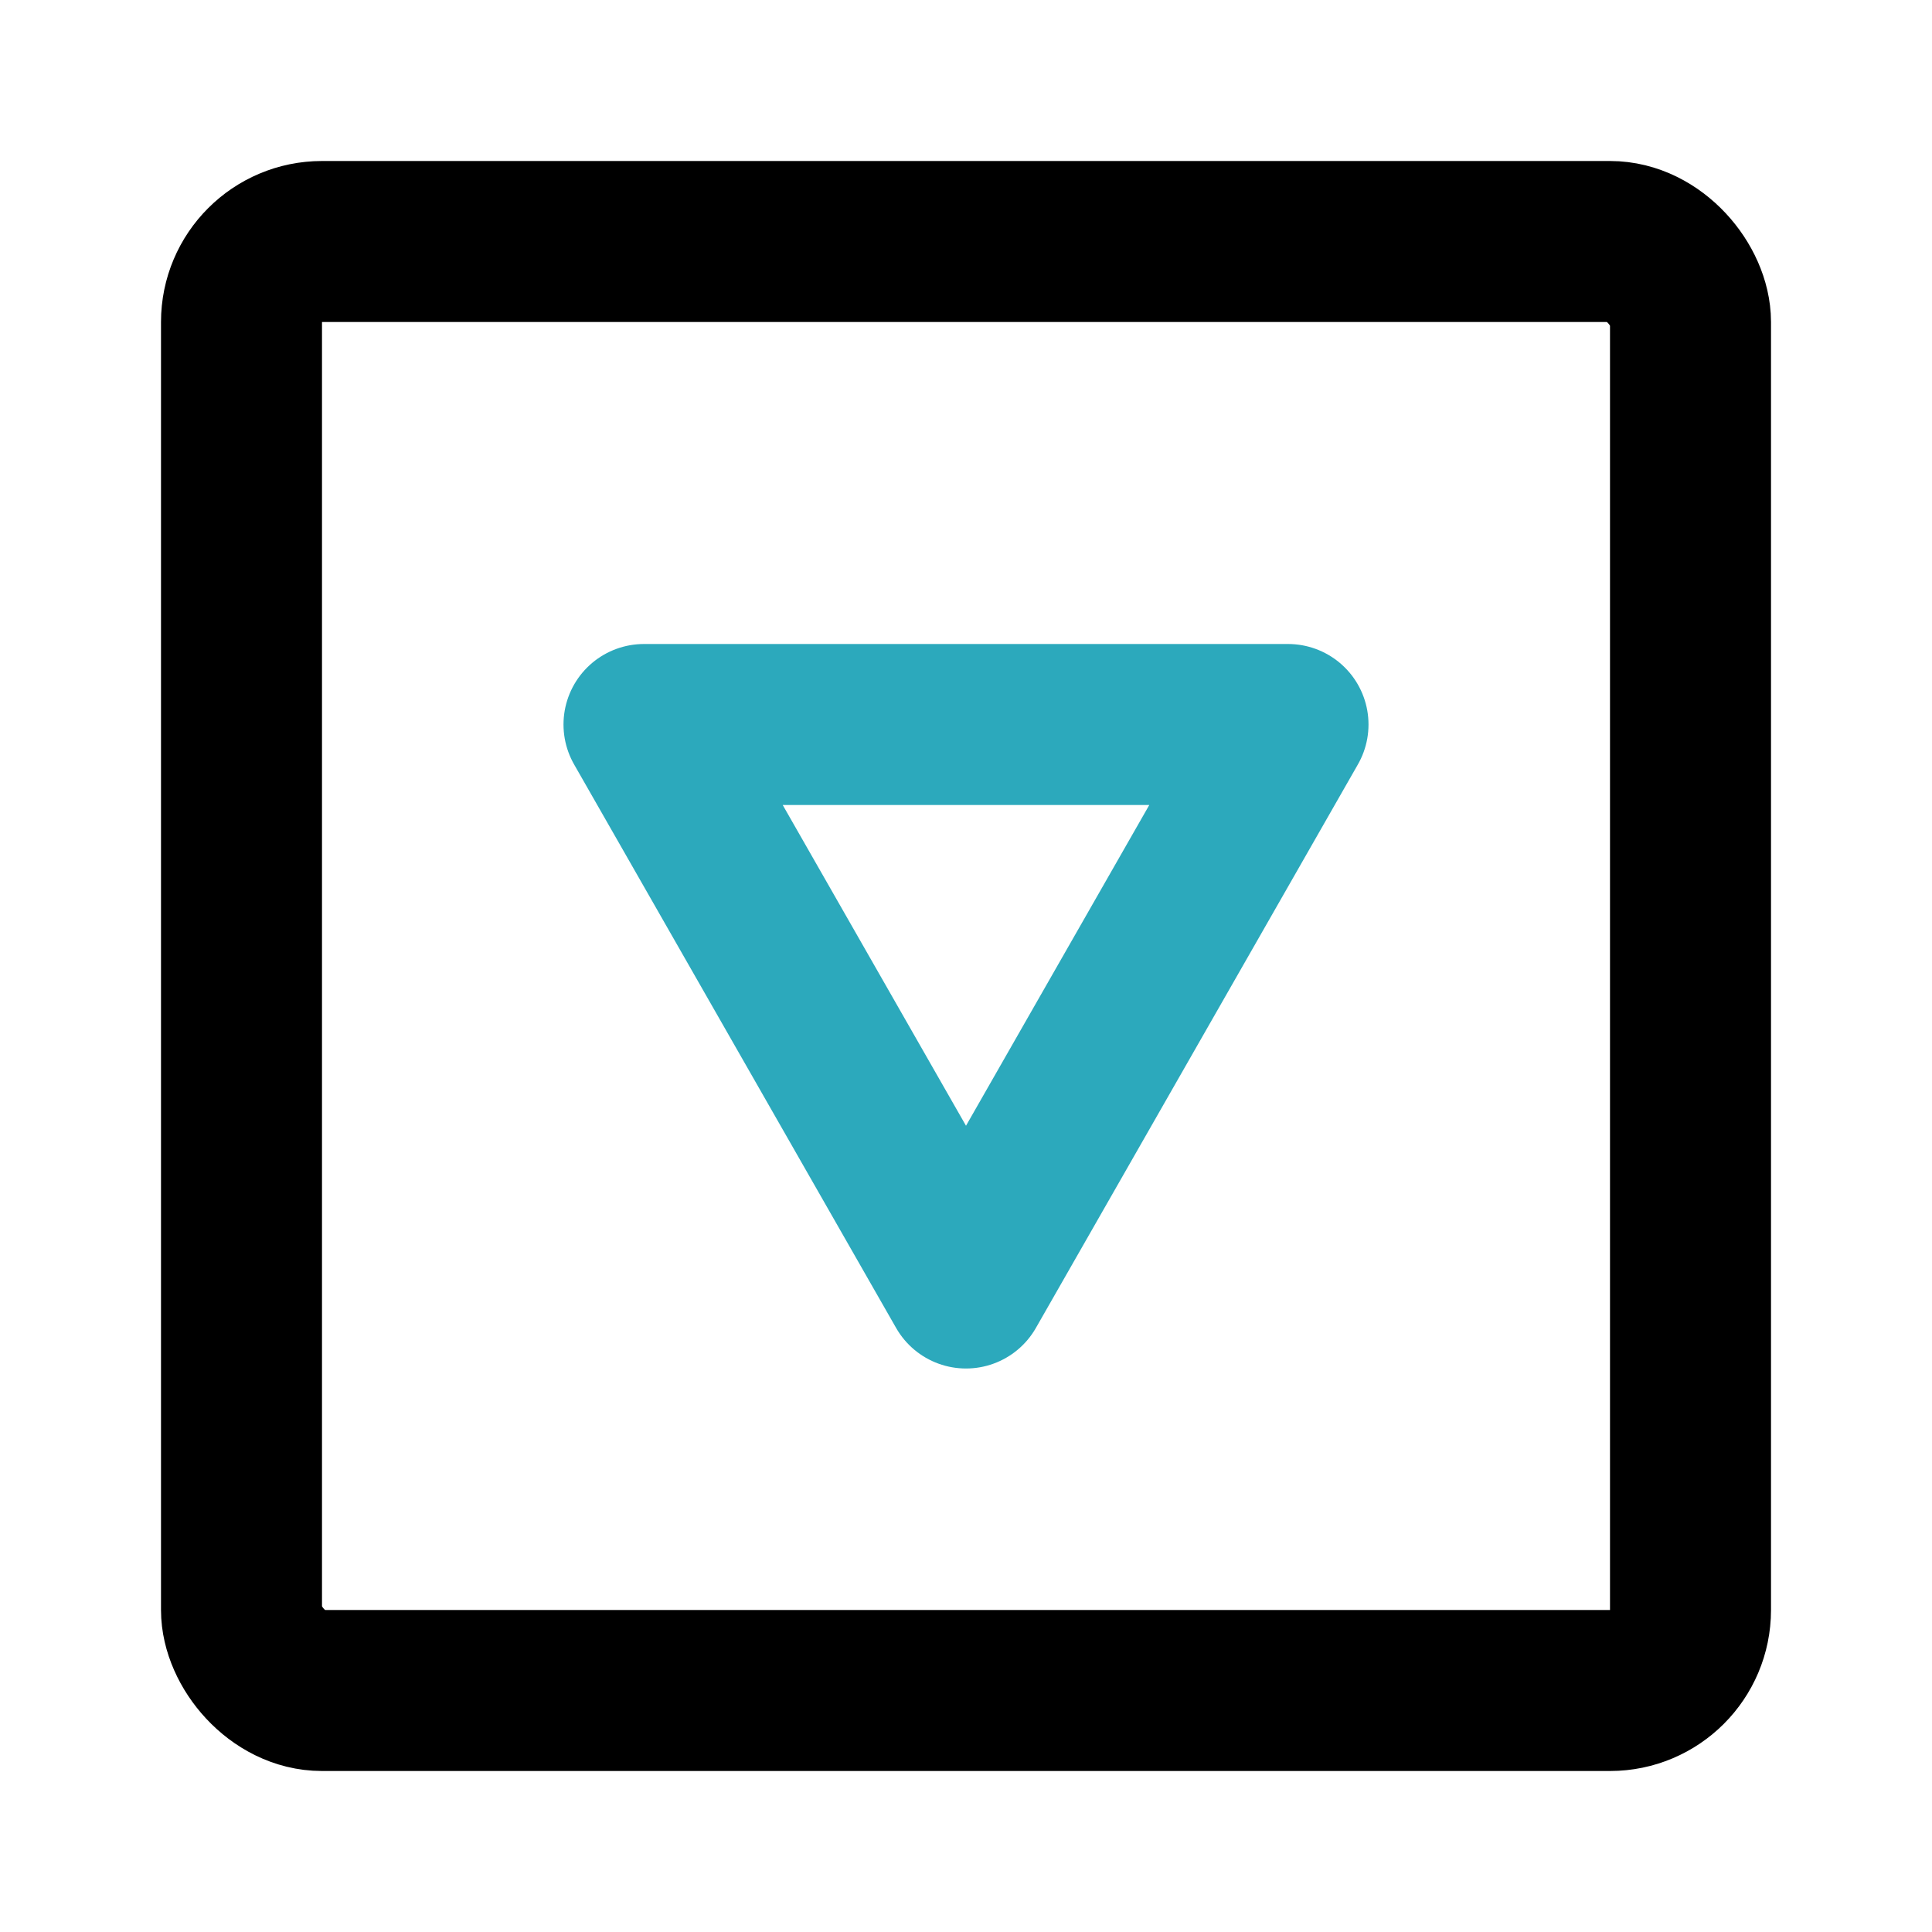
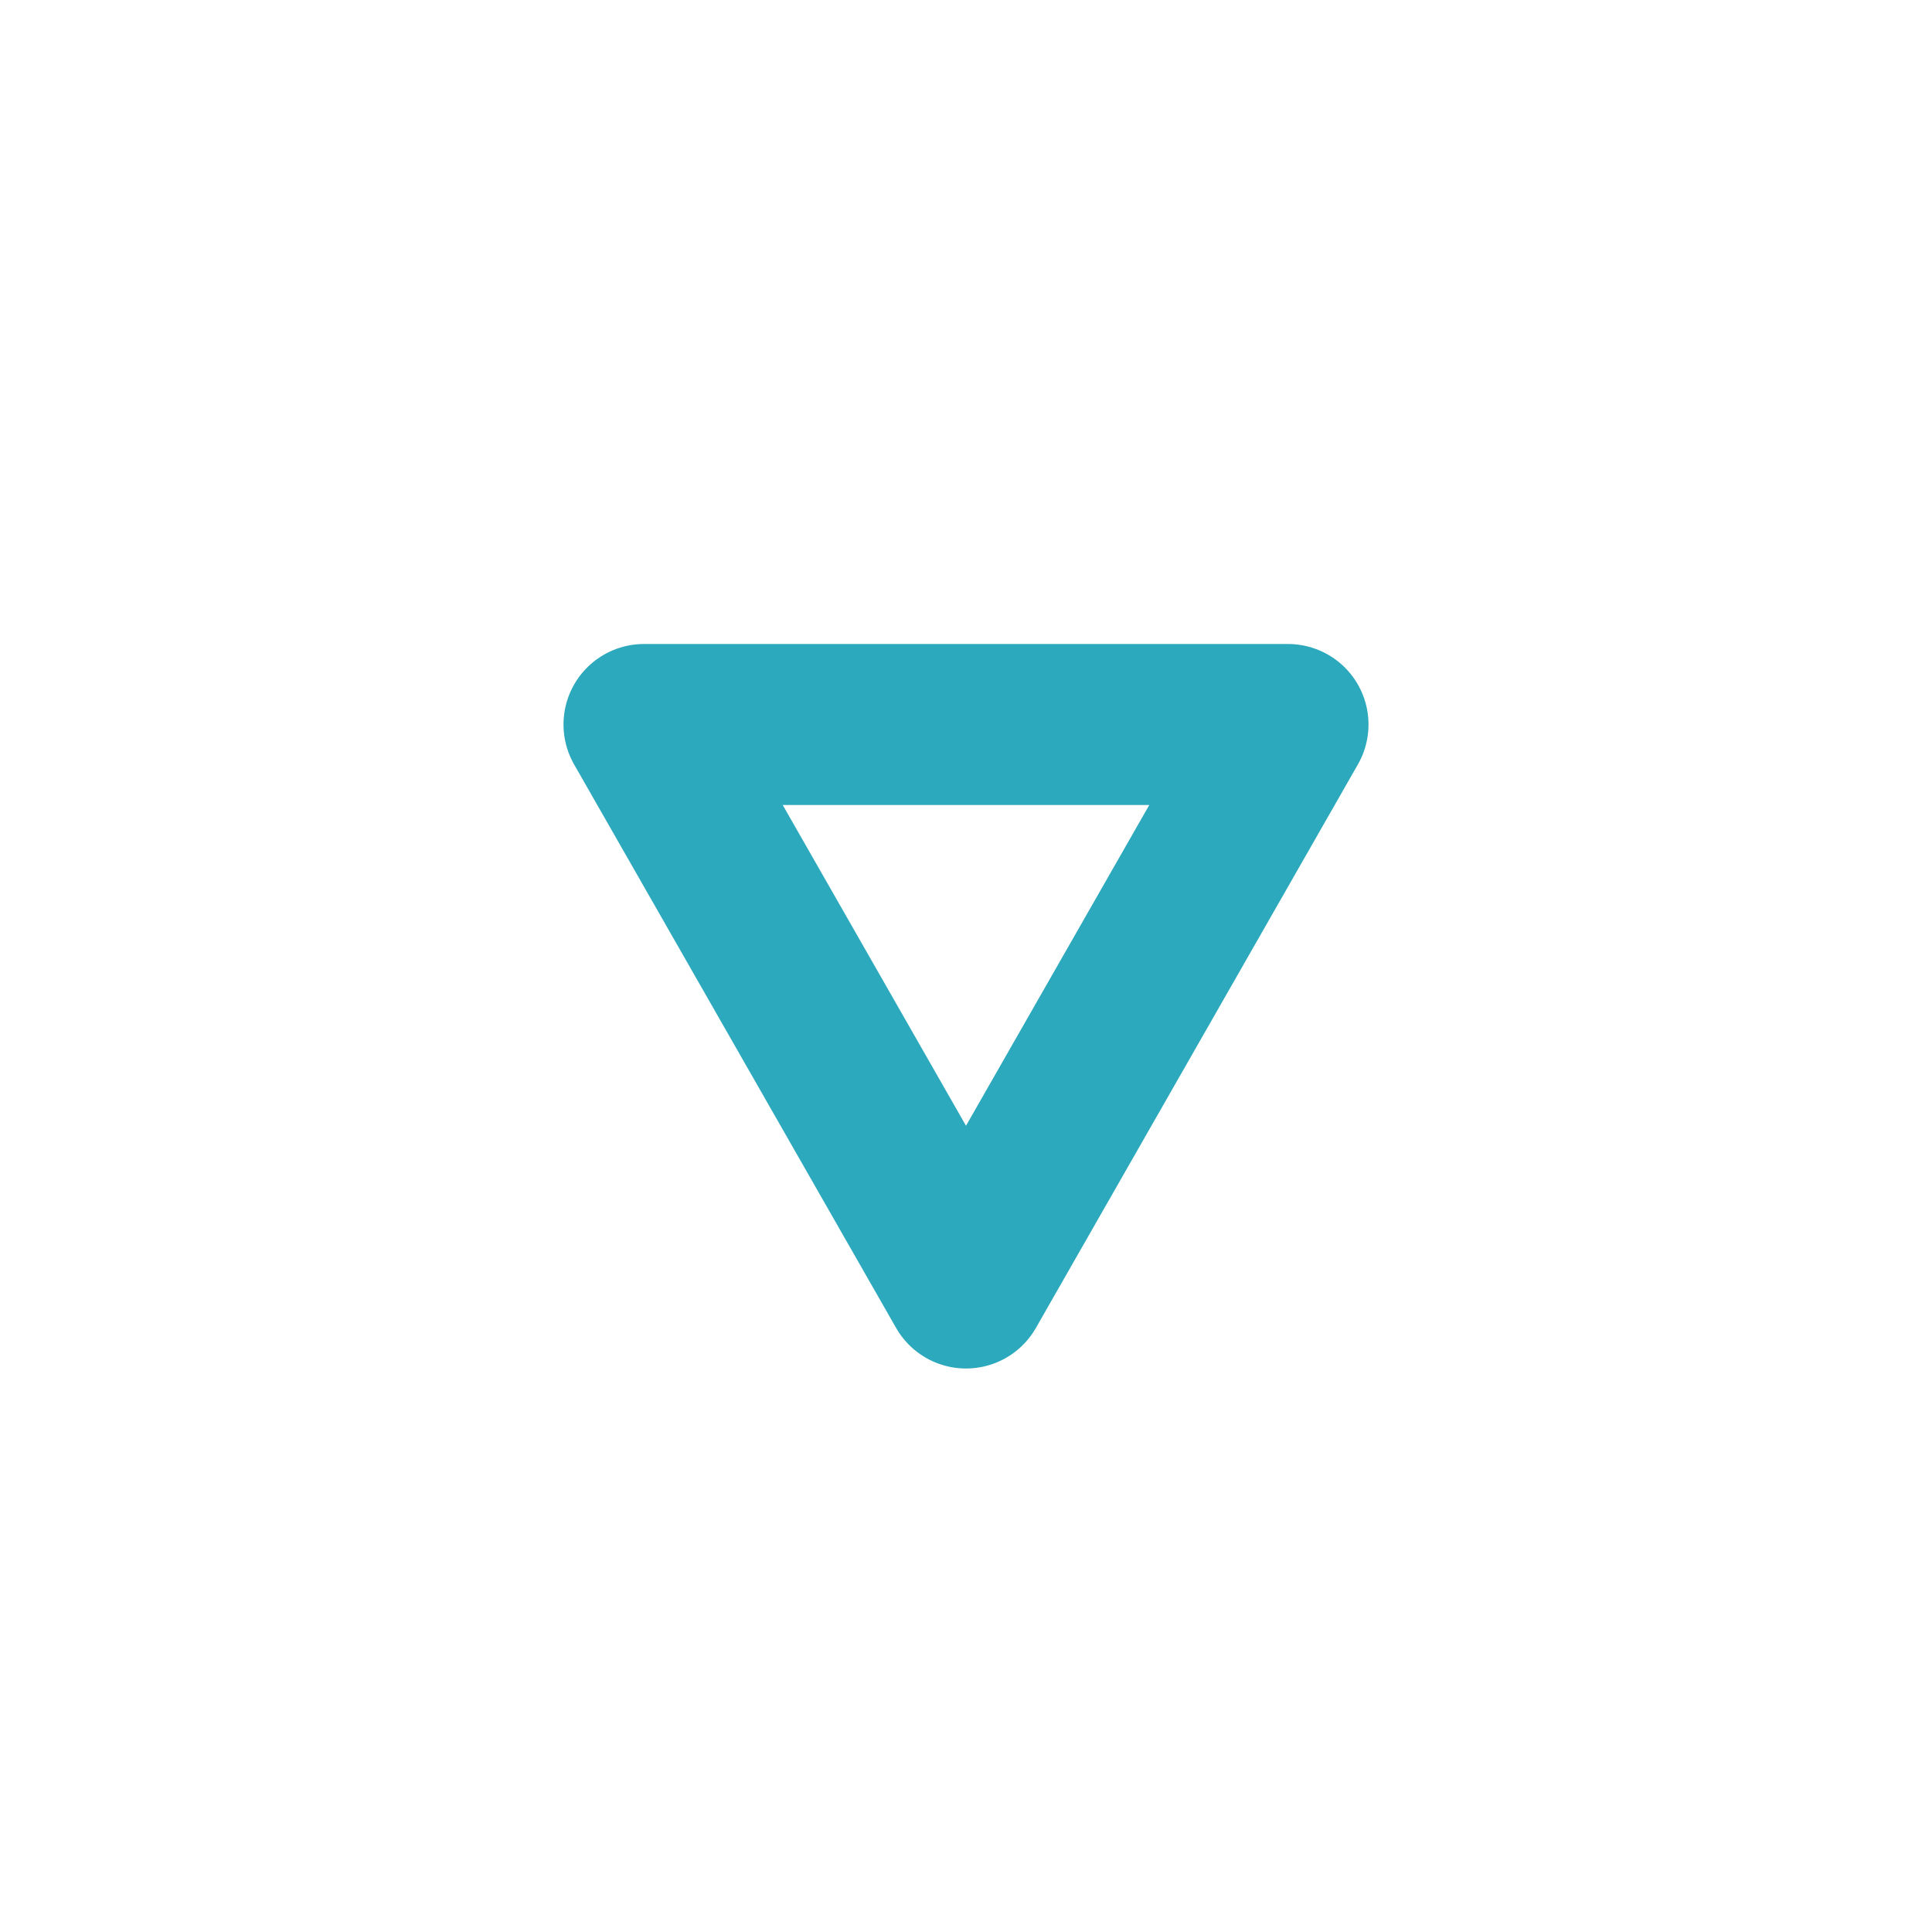
<svg xmlns="http://www.w3.org/2000/svg" fill="#000000" width="800px" height="800px" viewBox="0 0 24 24" id="down-square-4" data-name="Line Color" class="icon line-color">
  <polygon id="secondary" points="16 9 8 9 12 16 16 9" style="fill: none; stroke: rgb(44, 169, 188); stroke-linecap: round; stroke-linejoin: round; stroke-width: 2;" />
-   <rect id="primary" x="3" y="3" width="18" height="18" rx="1" style="fill: none; stroke: rgb(0, 0, 0); stroke-linecap: round; stroke-linejoin: round; stroke-width: 2;" />
</svg>